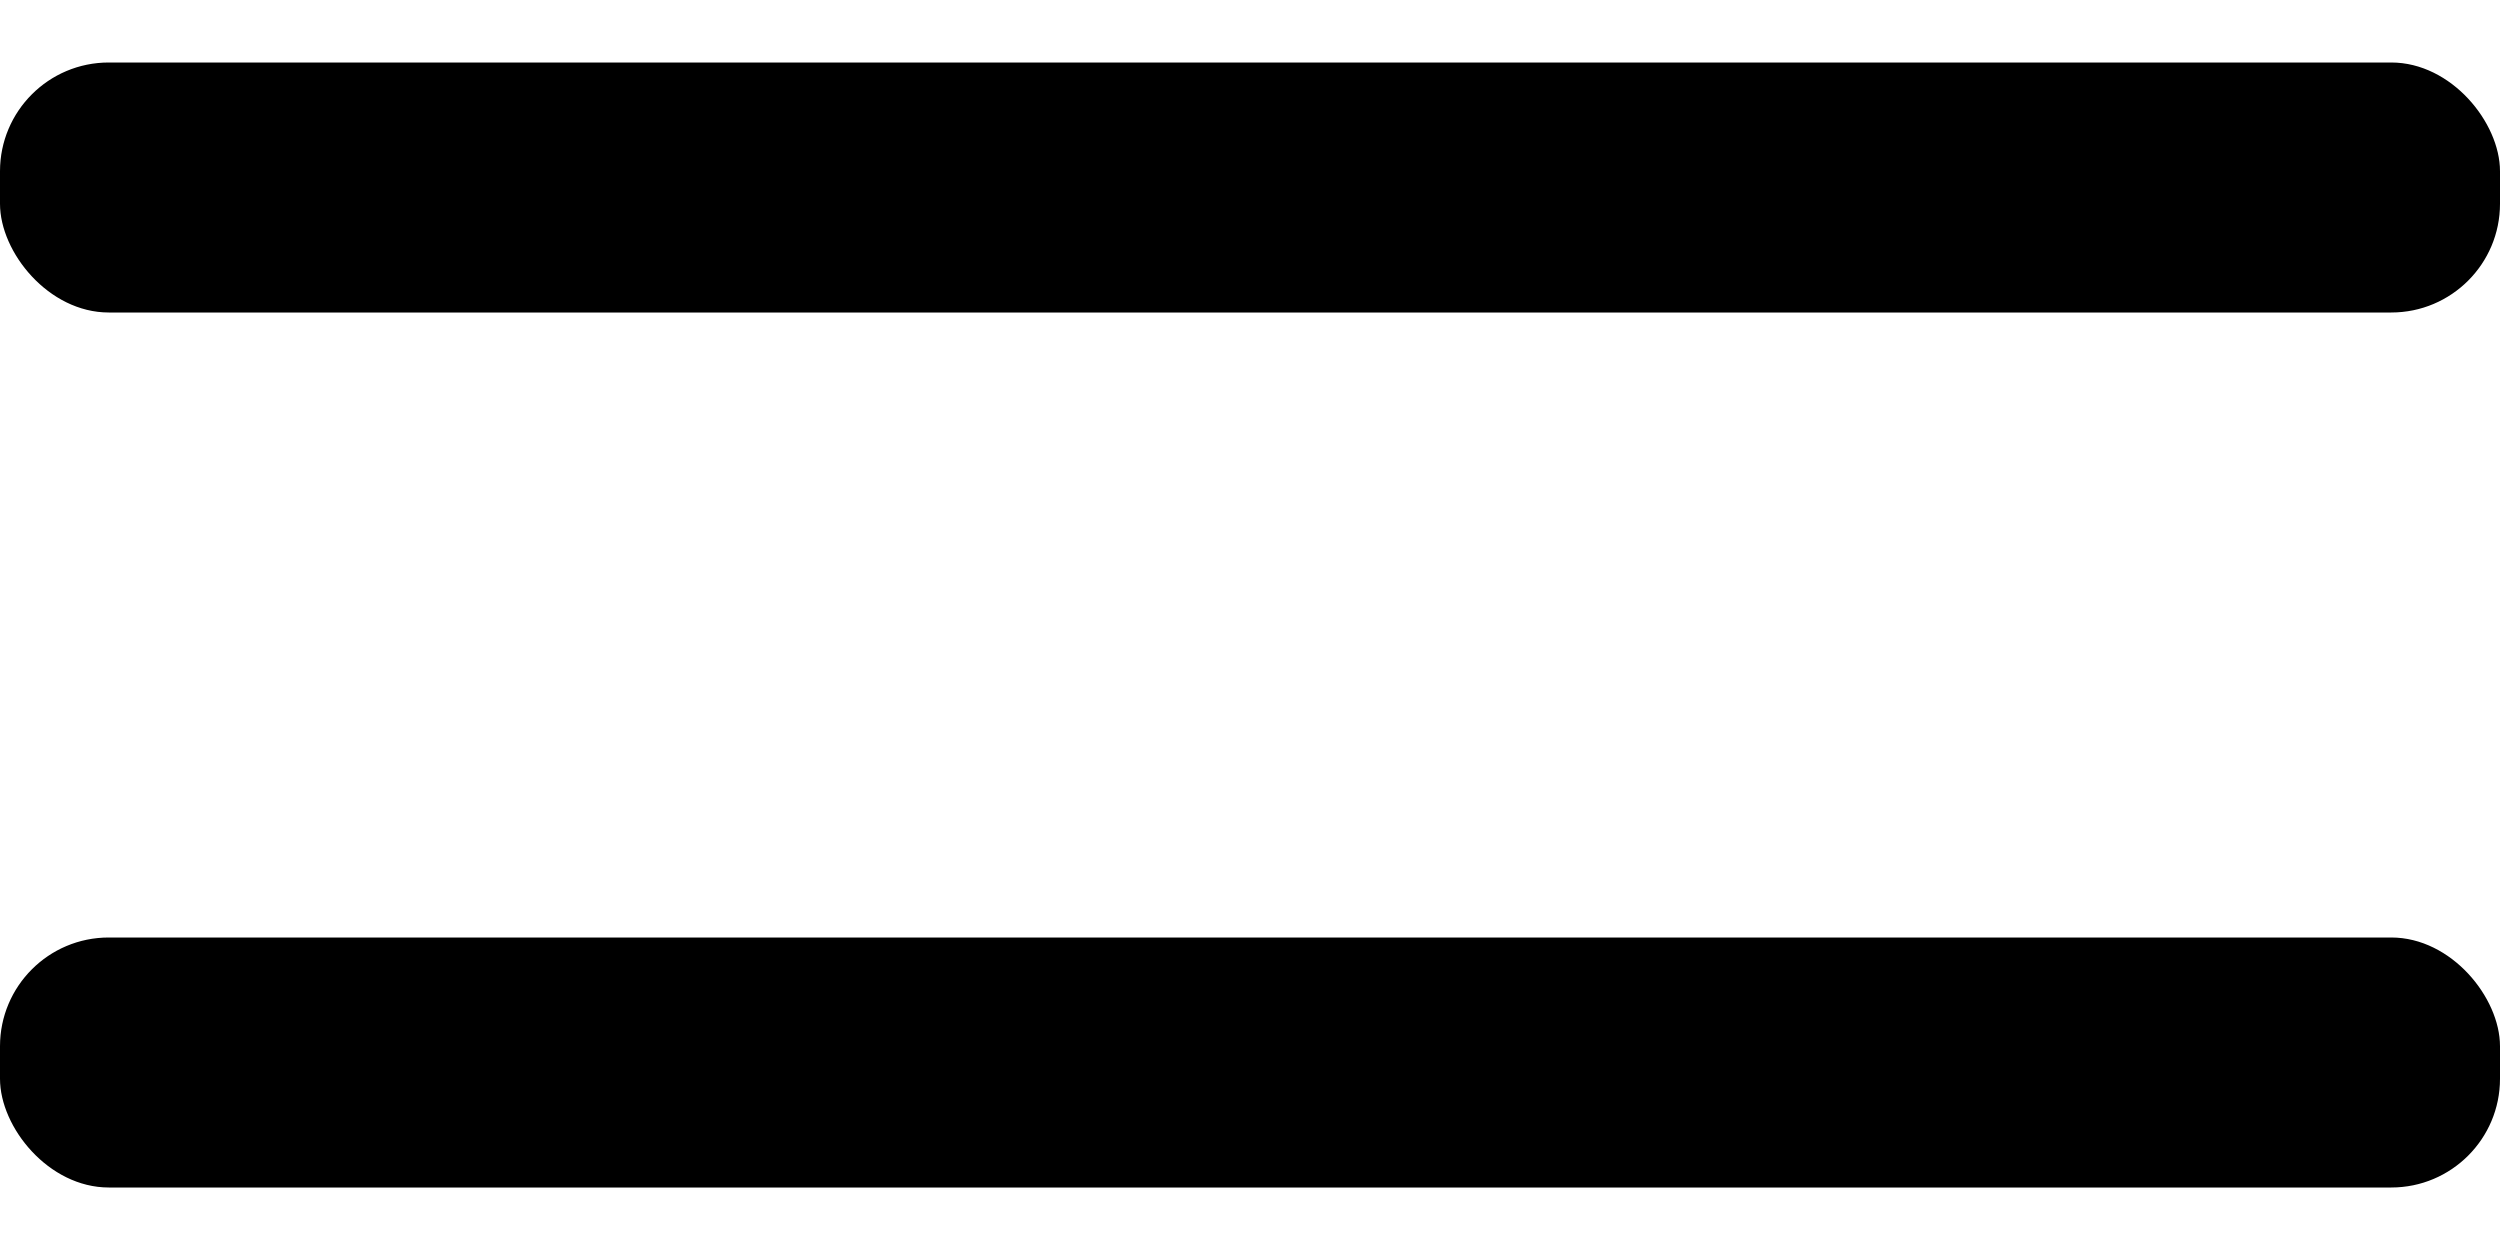
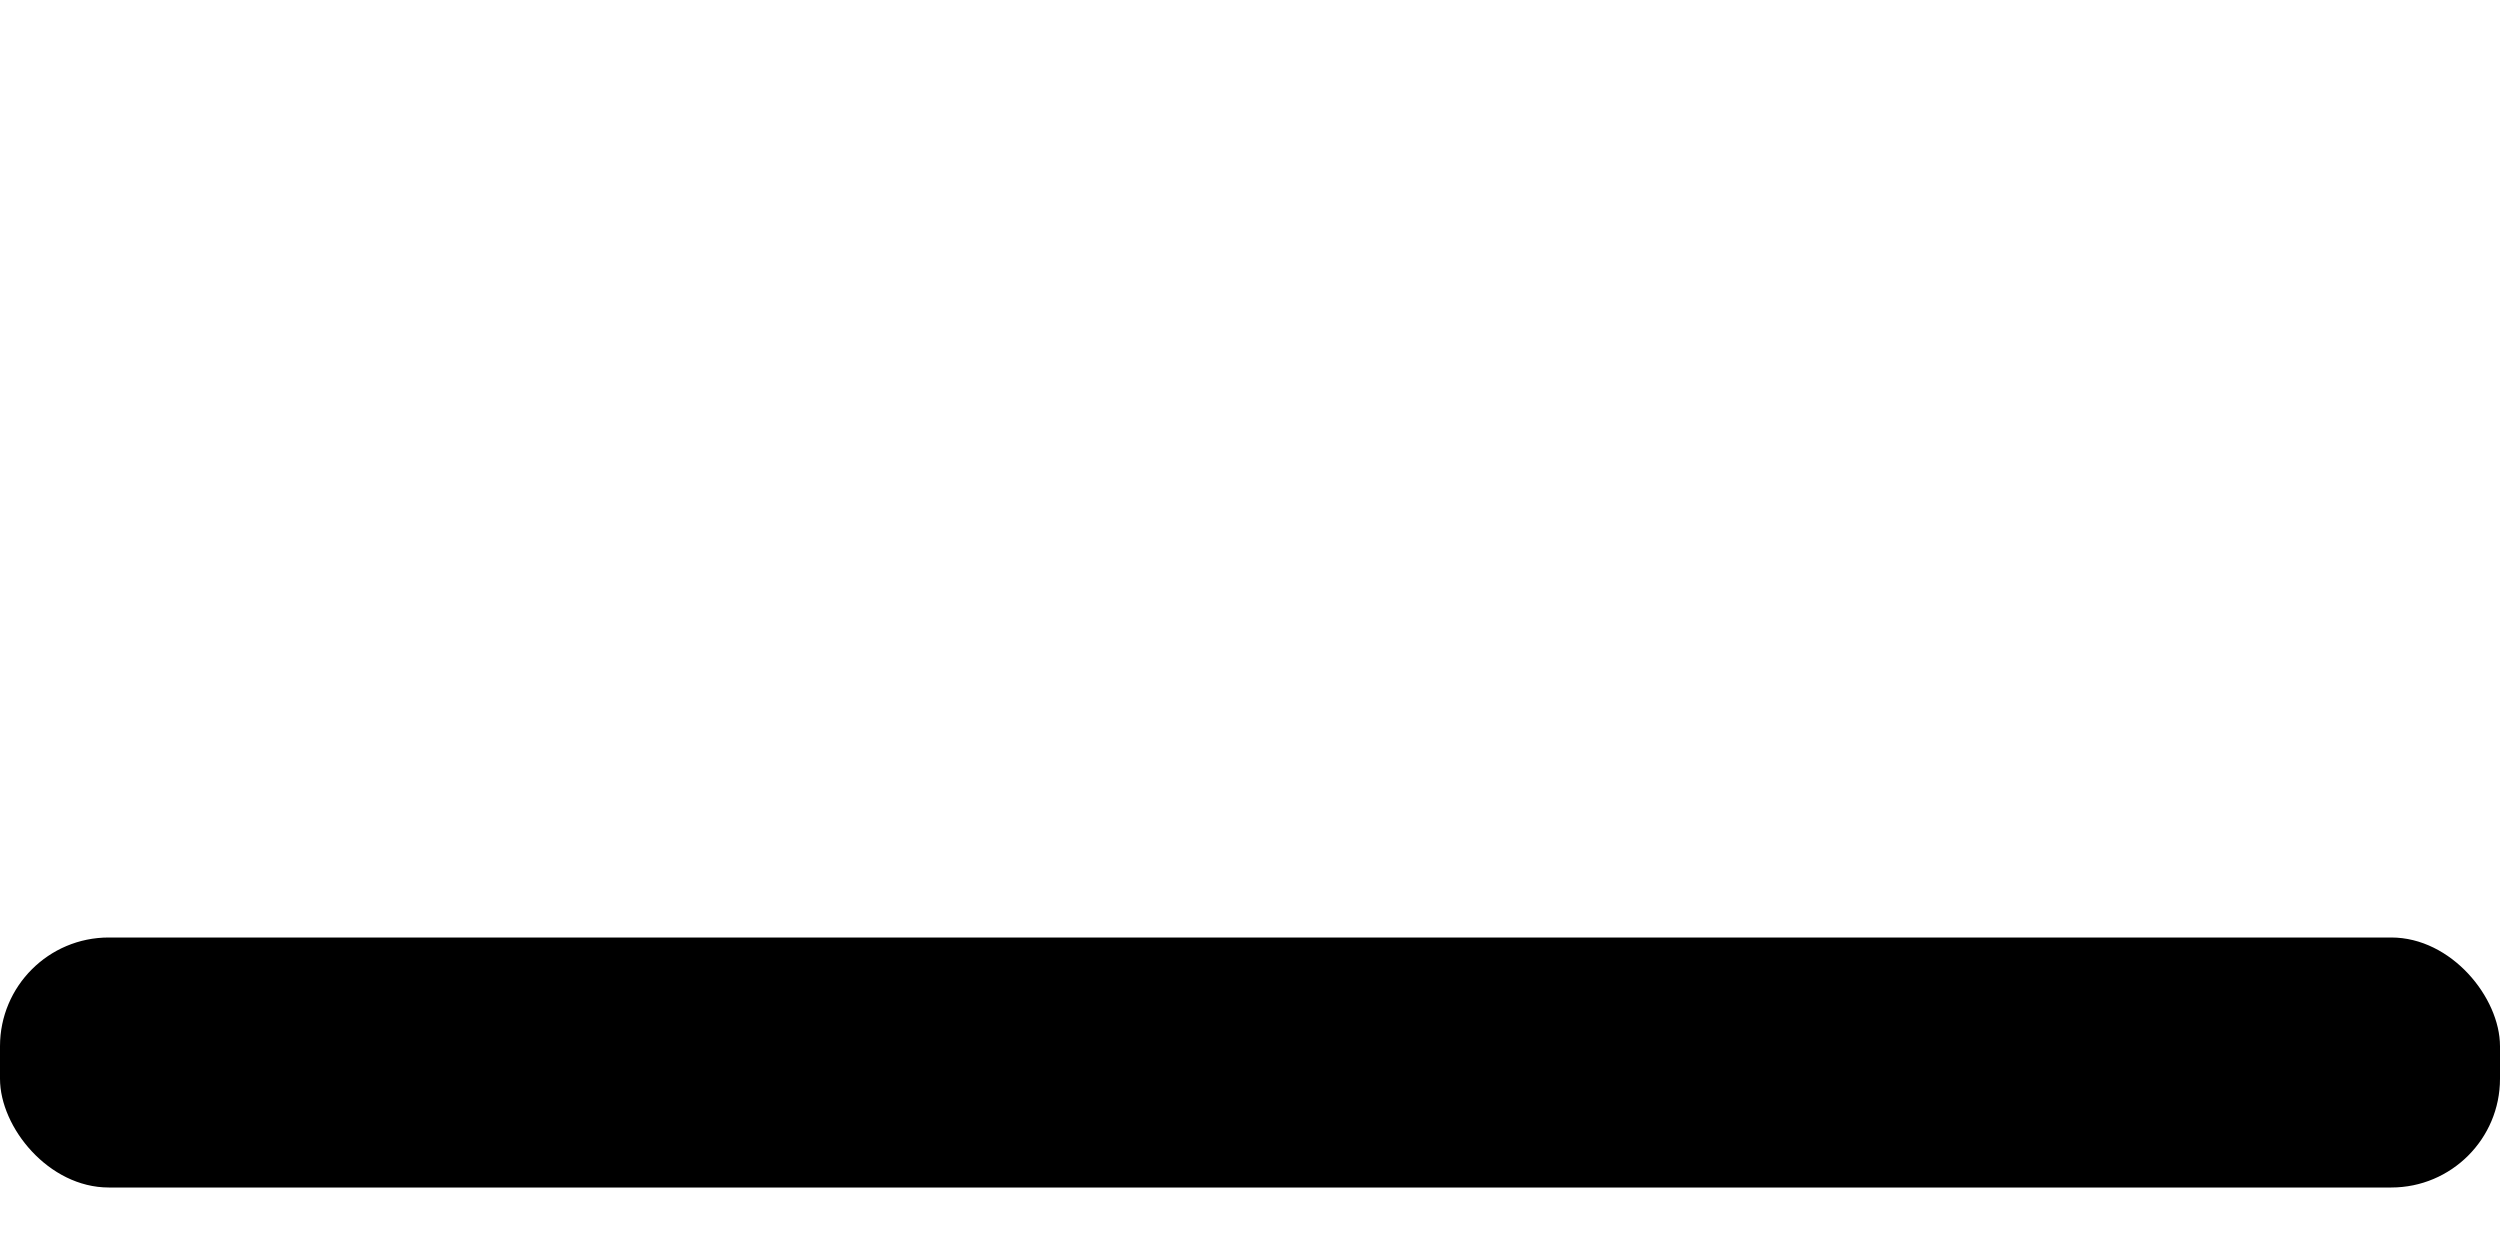
<svg xmlns="http://www.w3.org/2000/svg" width="20" height="10" viewBox="0 0 20 10" fill="none">
-   <rect y="0.5" width="20" height="2" rx="0.87" fill="black" />
  <rect y="7.5" width="20" height="2" rx="0.87" fill="black" />
</svg>